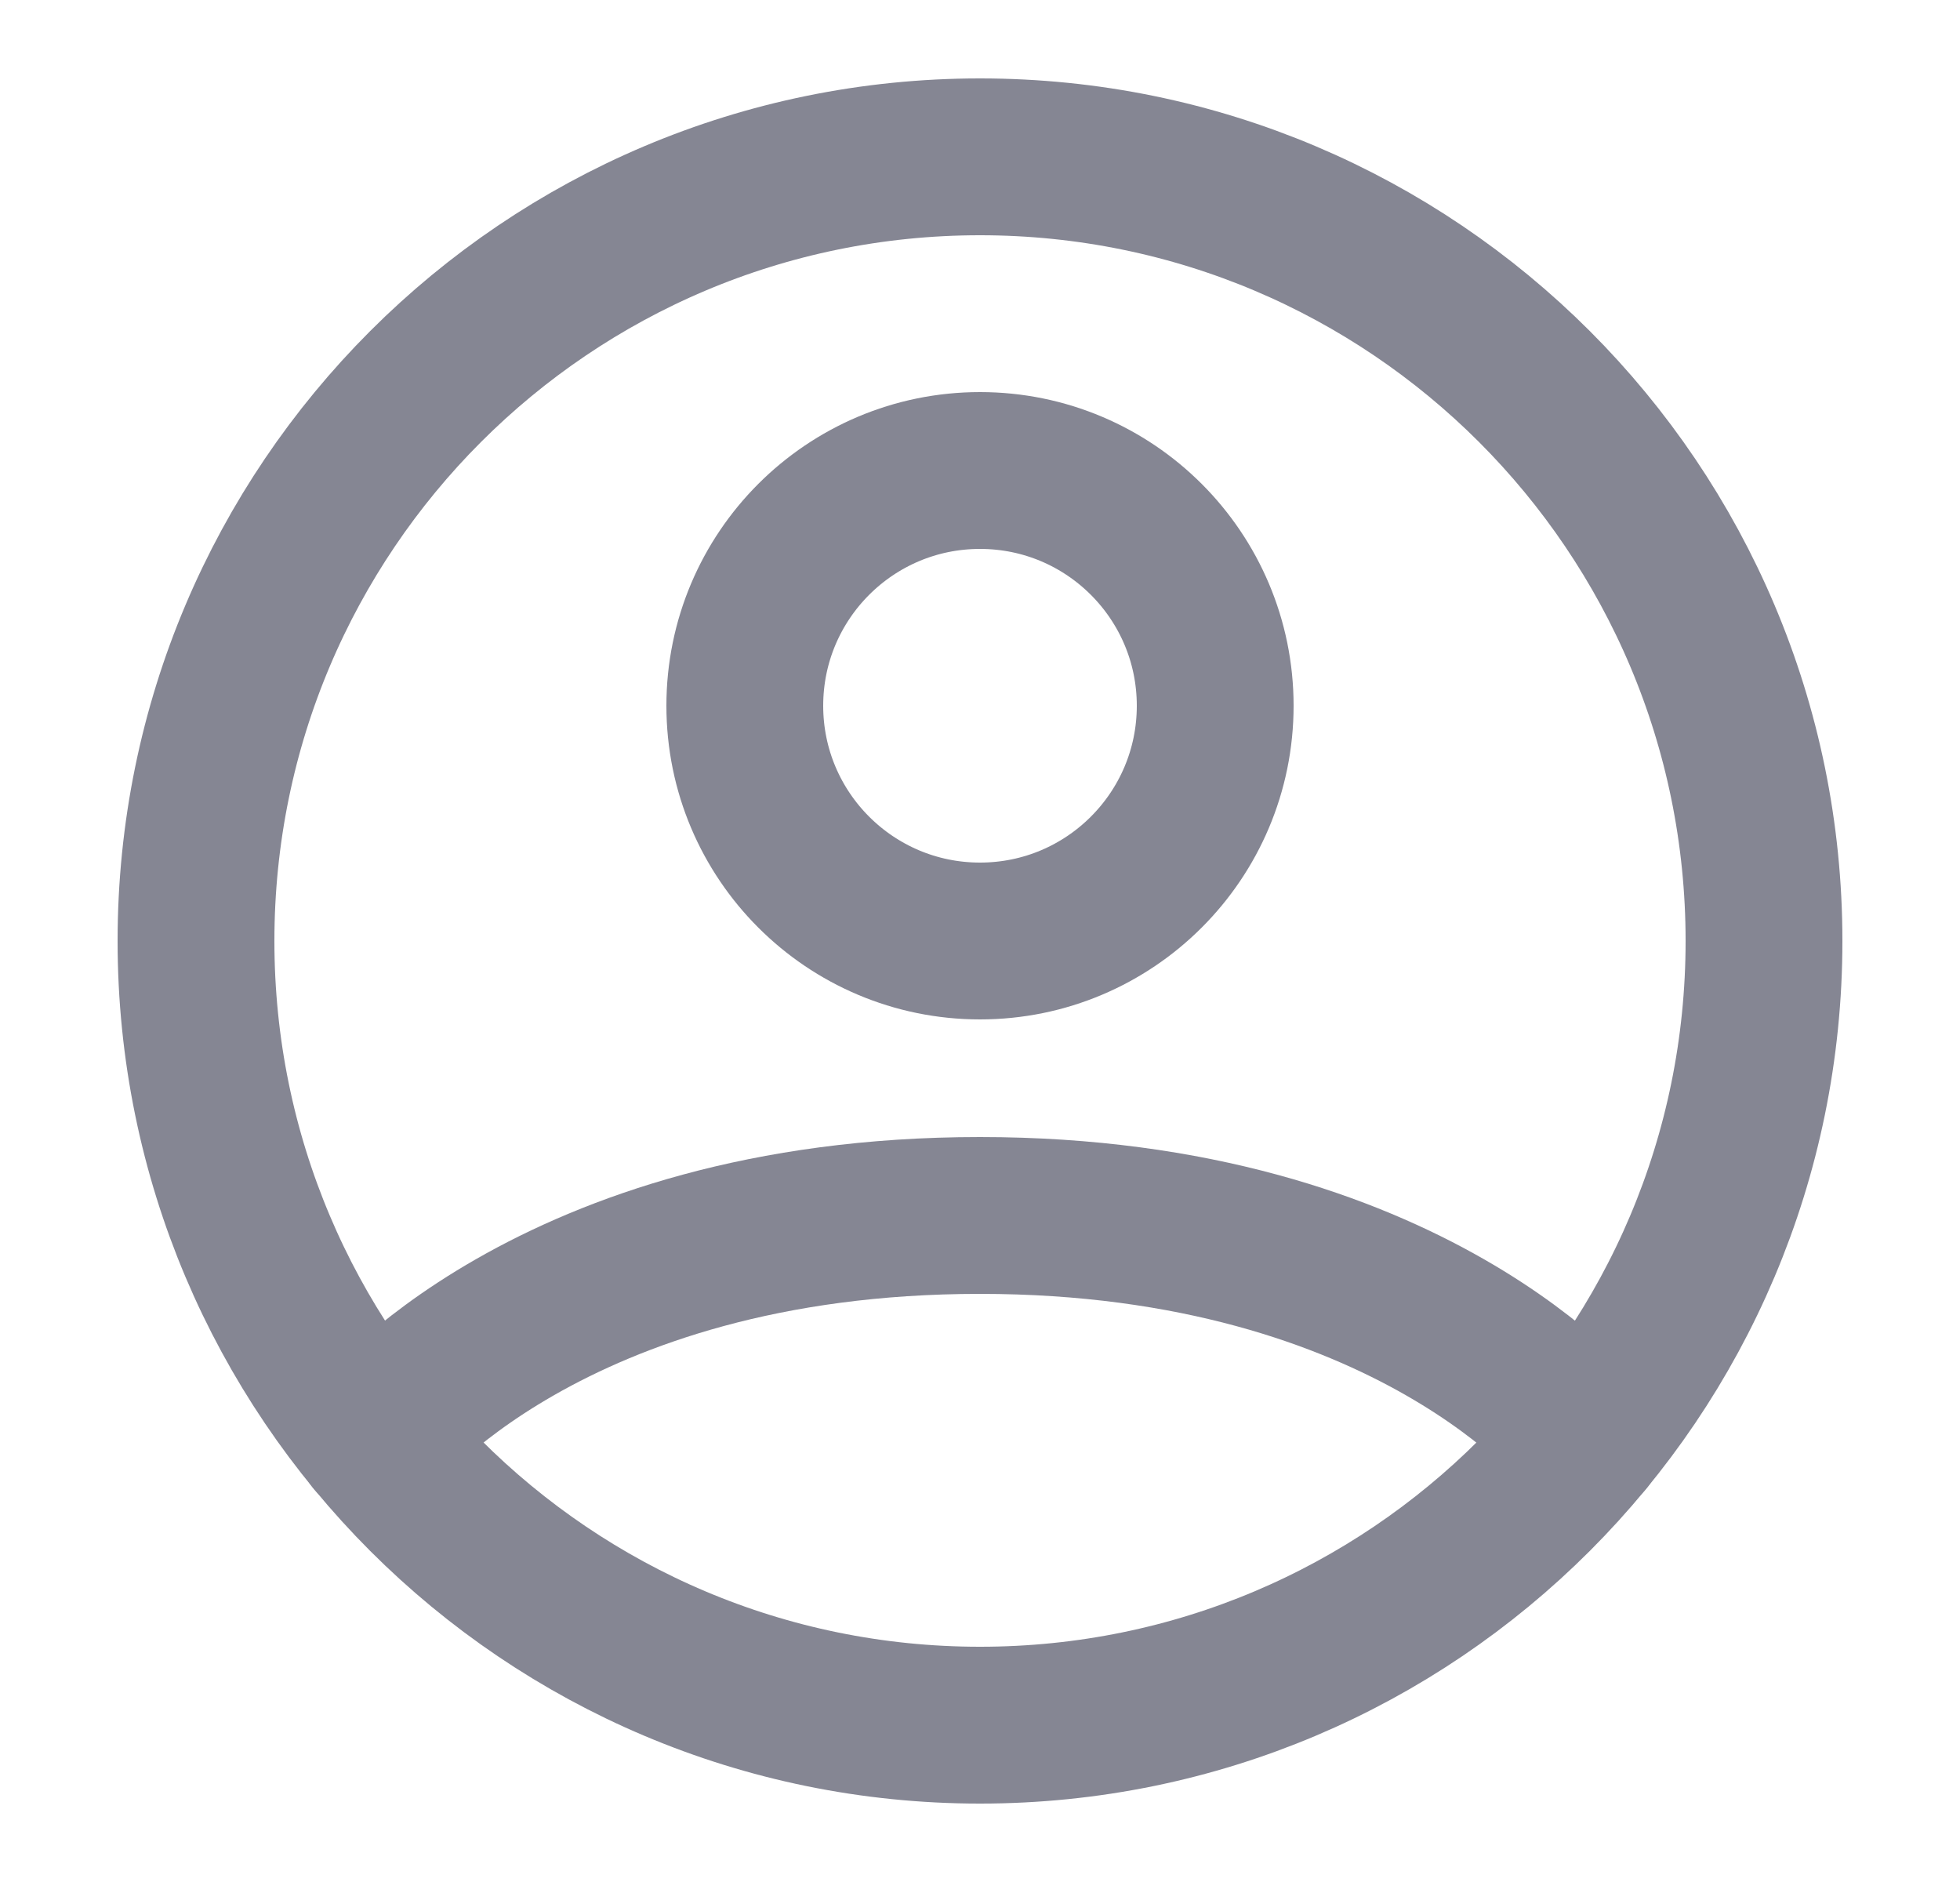
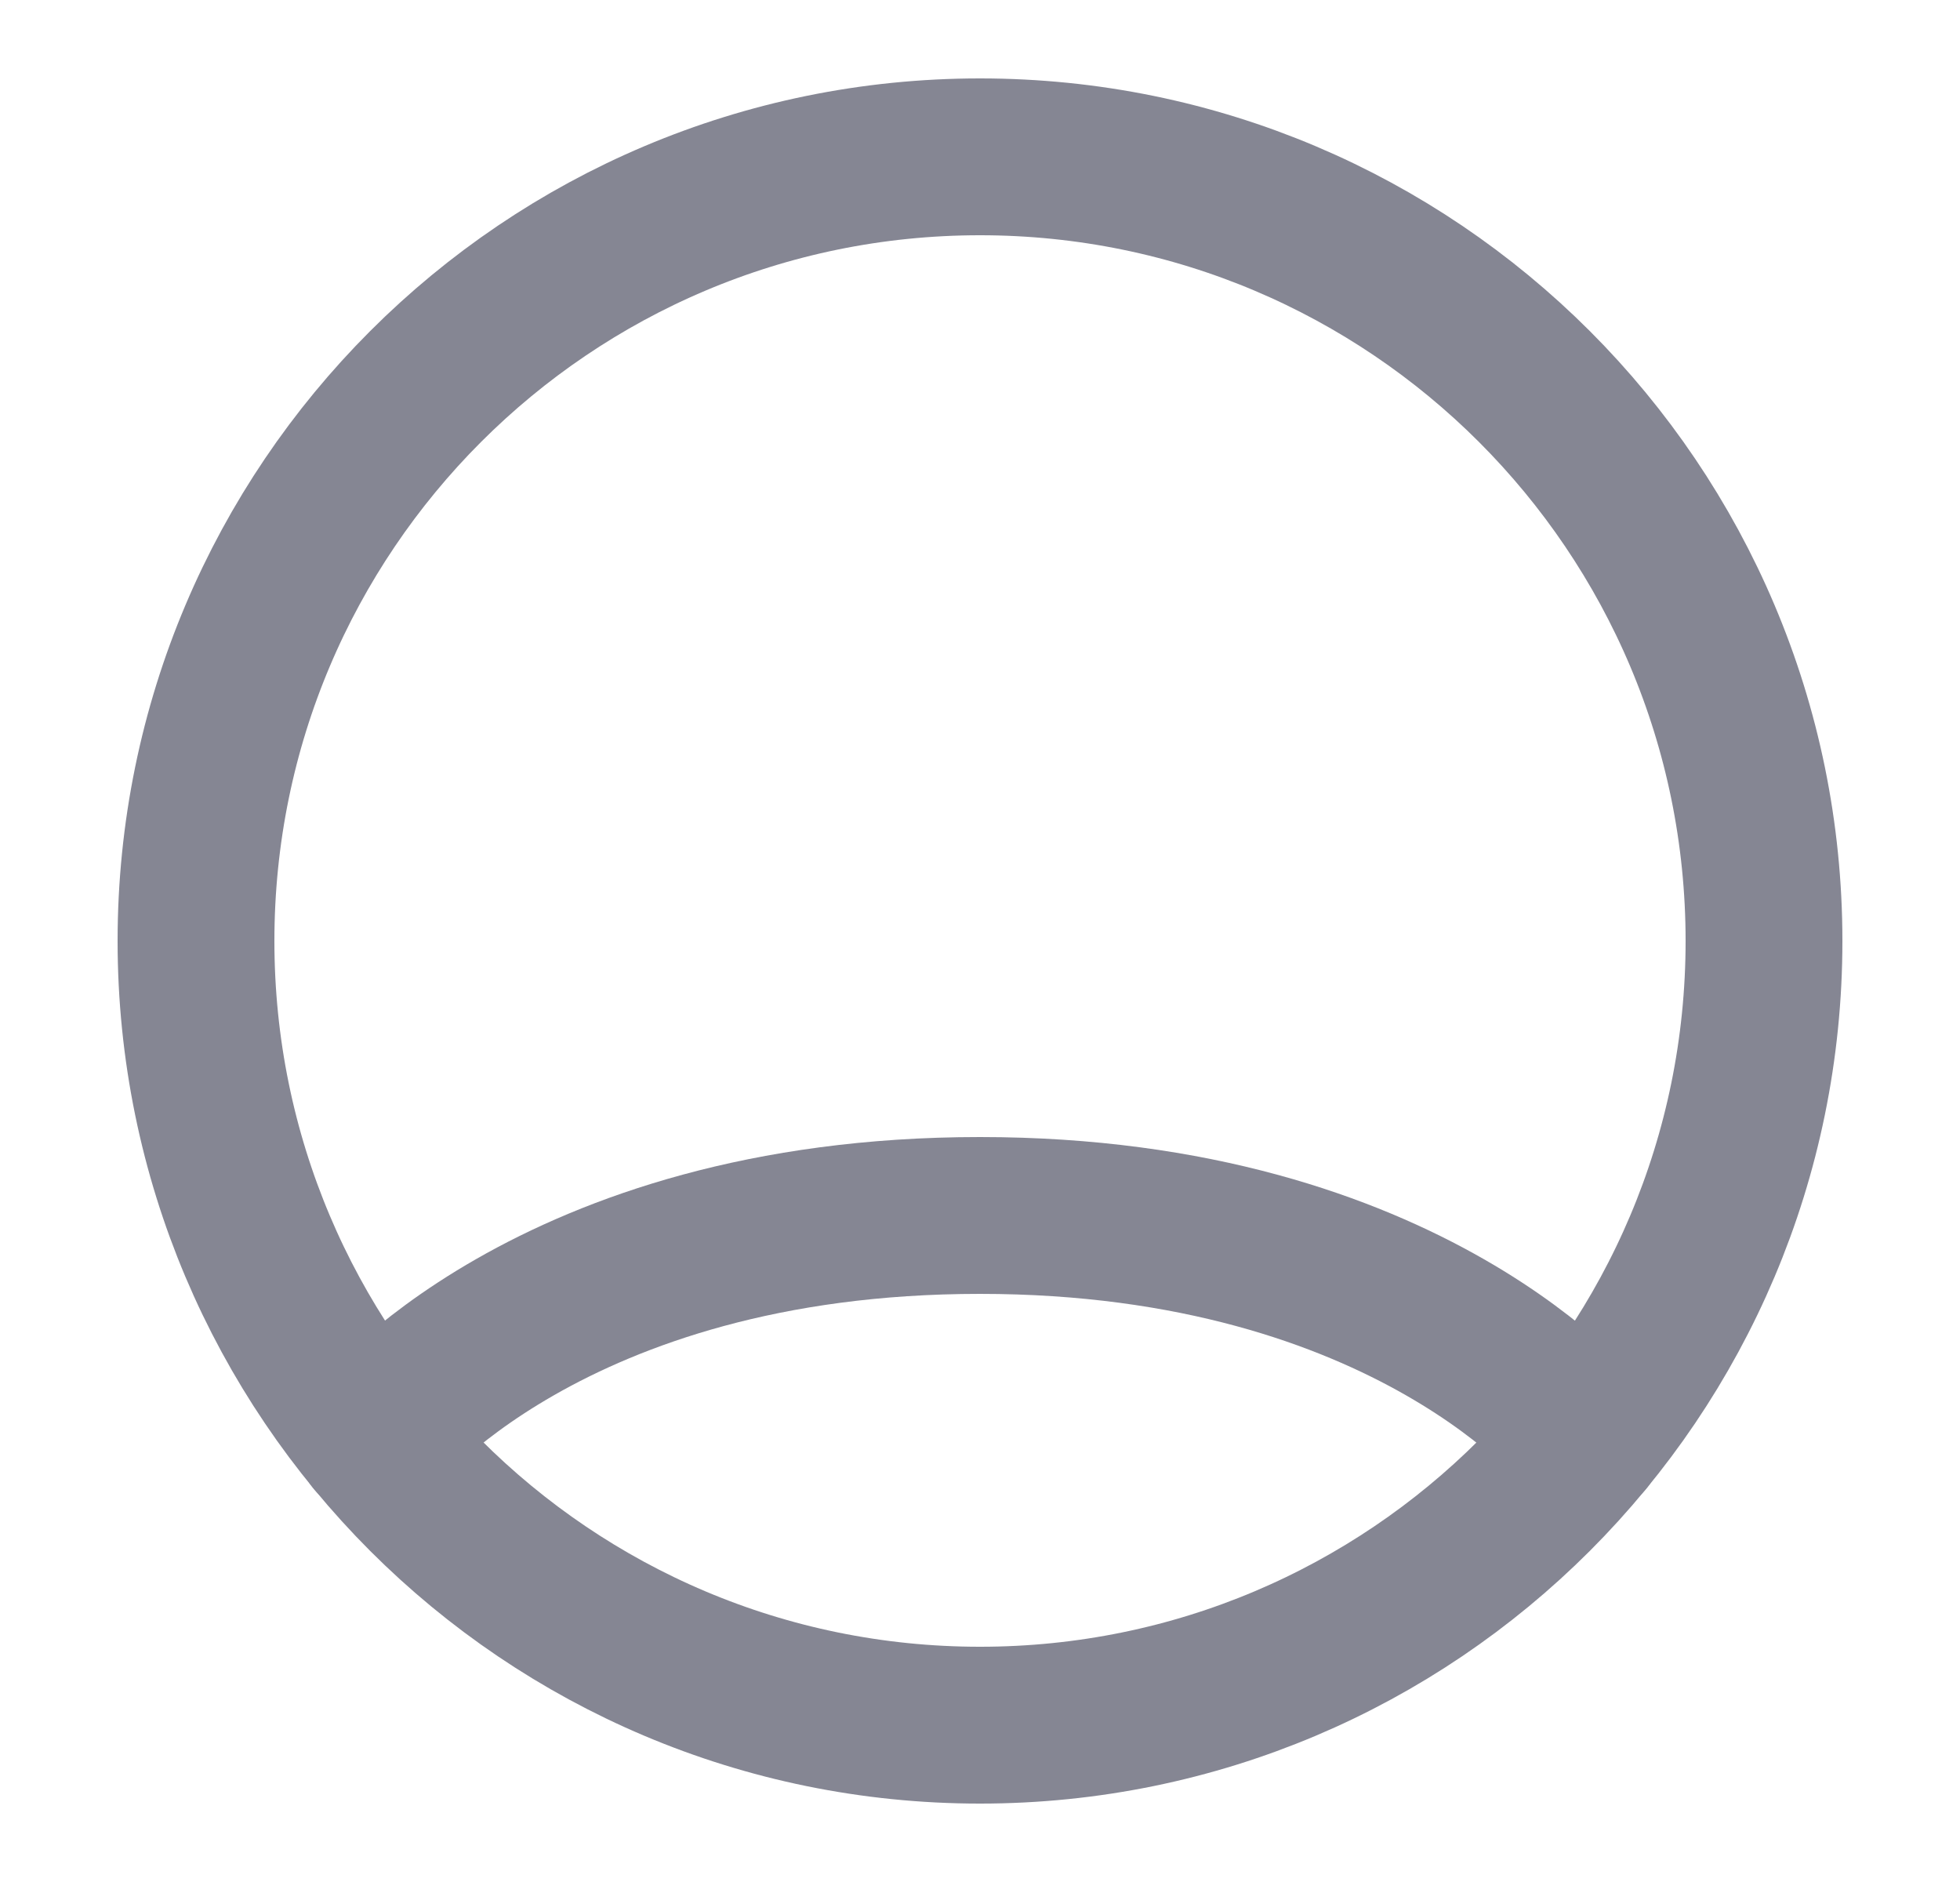
<svg xmlns="http://www.w3.org/2000/svg" width="25" height="24" viewBox="0 0 25 24" fill="none">
  <path d="M12.5 2C6.977 2 2.5 6.477 2.5 12C2.5 17.523 6.977 22 12.5 22C18.023 22 22.5 17.523 22.5 12C22.5 6.477 18.023 2 12.5 2Z" stroke="#858693" stroke-width="2" stroke-linecap="round" stroke-linejoin="round" />
  <path d="M4.77 18.346C4.77 18.346 6.999 15.5 12.499 15.5C17.999 15.5 20.228 18.346 20.228 18.346" stroke="#858693" stroke-width="2" stroke-linecap="round" stroke-linejoin="round" />
-   <path d="M12.5 12C14.157 12 15.5 10.657 15.5 9C15.5 7.343 14.157 6 12.5 6C10.843 6 9.5 7.343 9.5 9C9.5 10.657 10.843 12 12.5 12Z" stroke="#858693" stroke-width="2" stroke-linecap="round" stroke-linejoin="round" />
</svg>